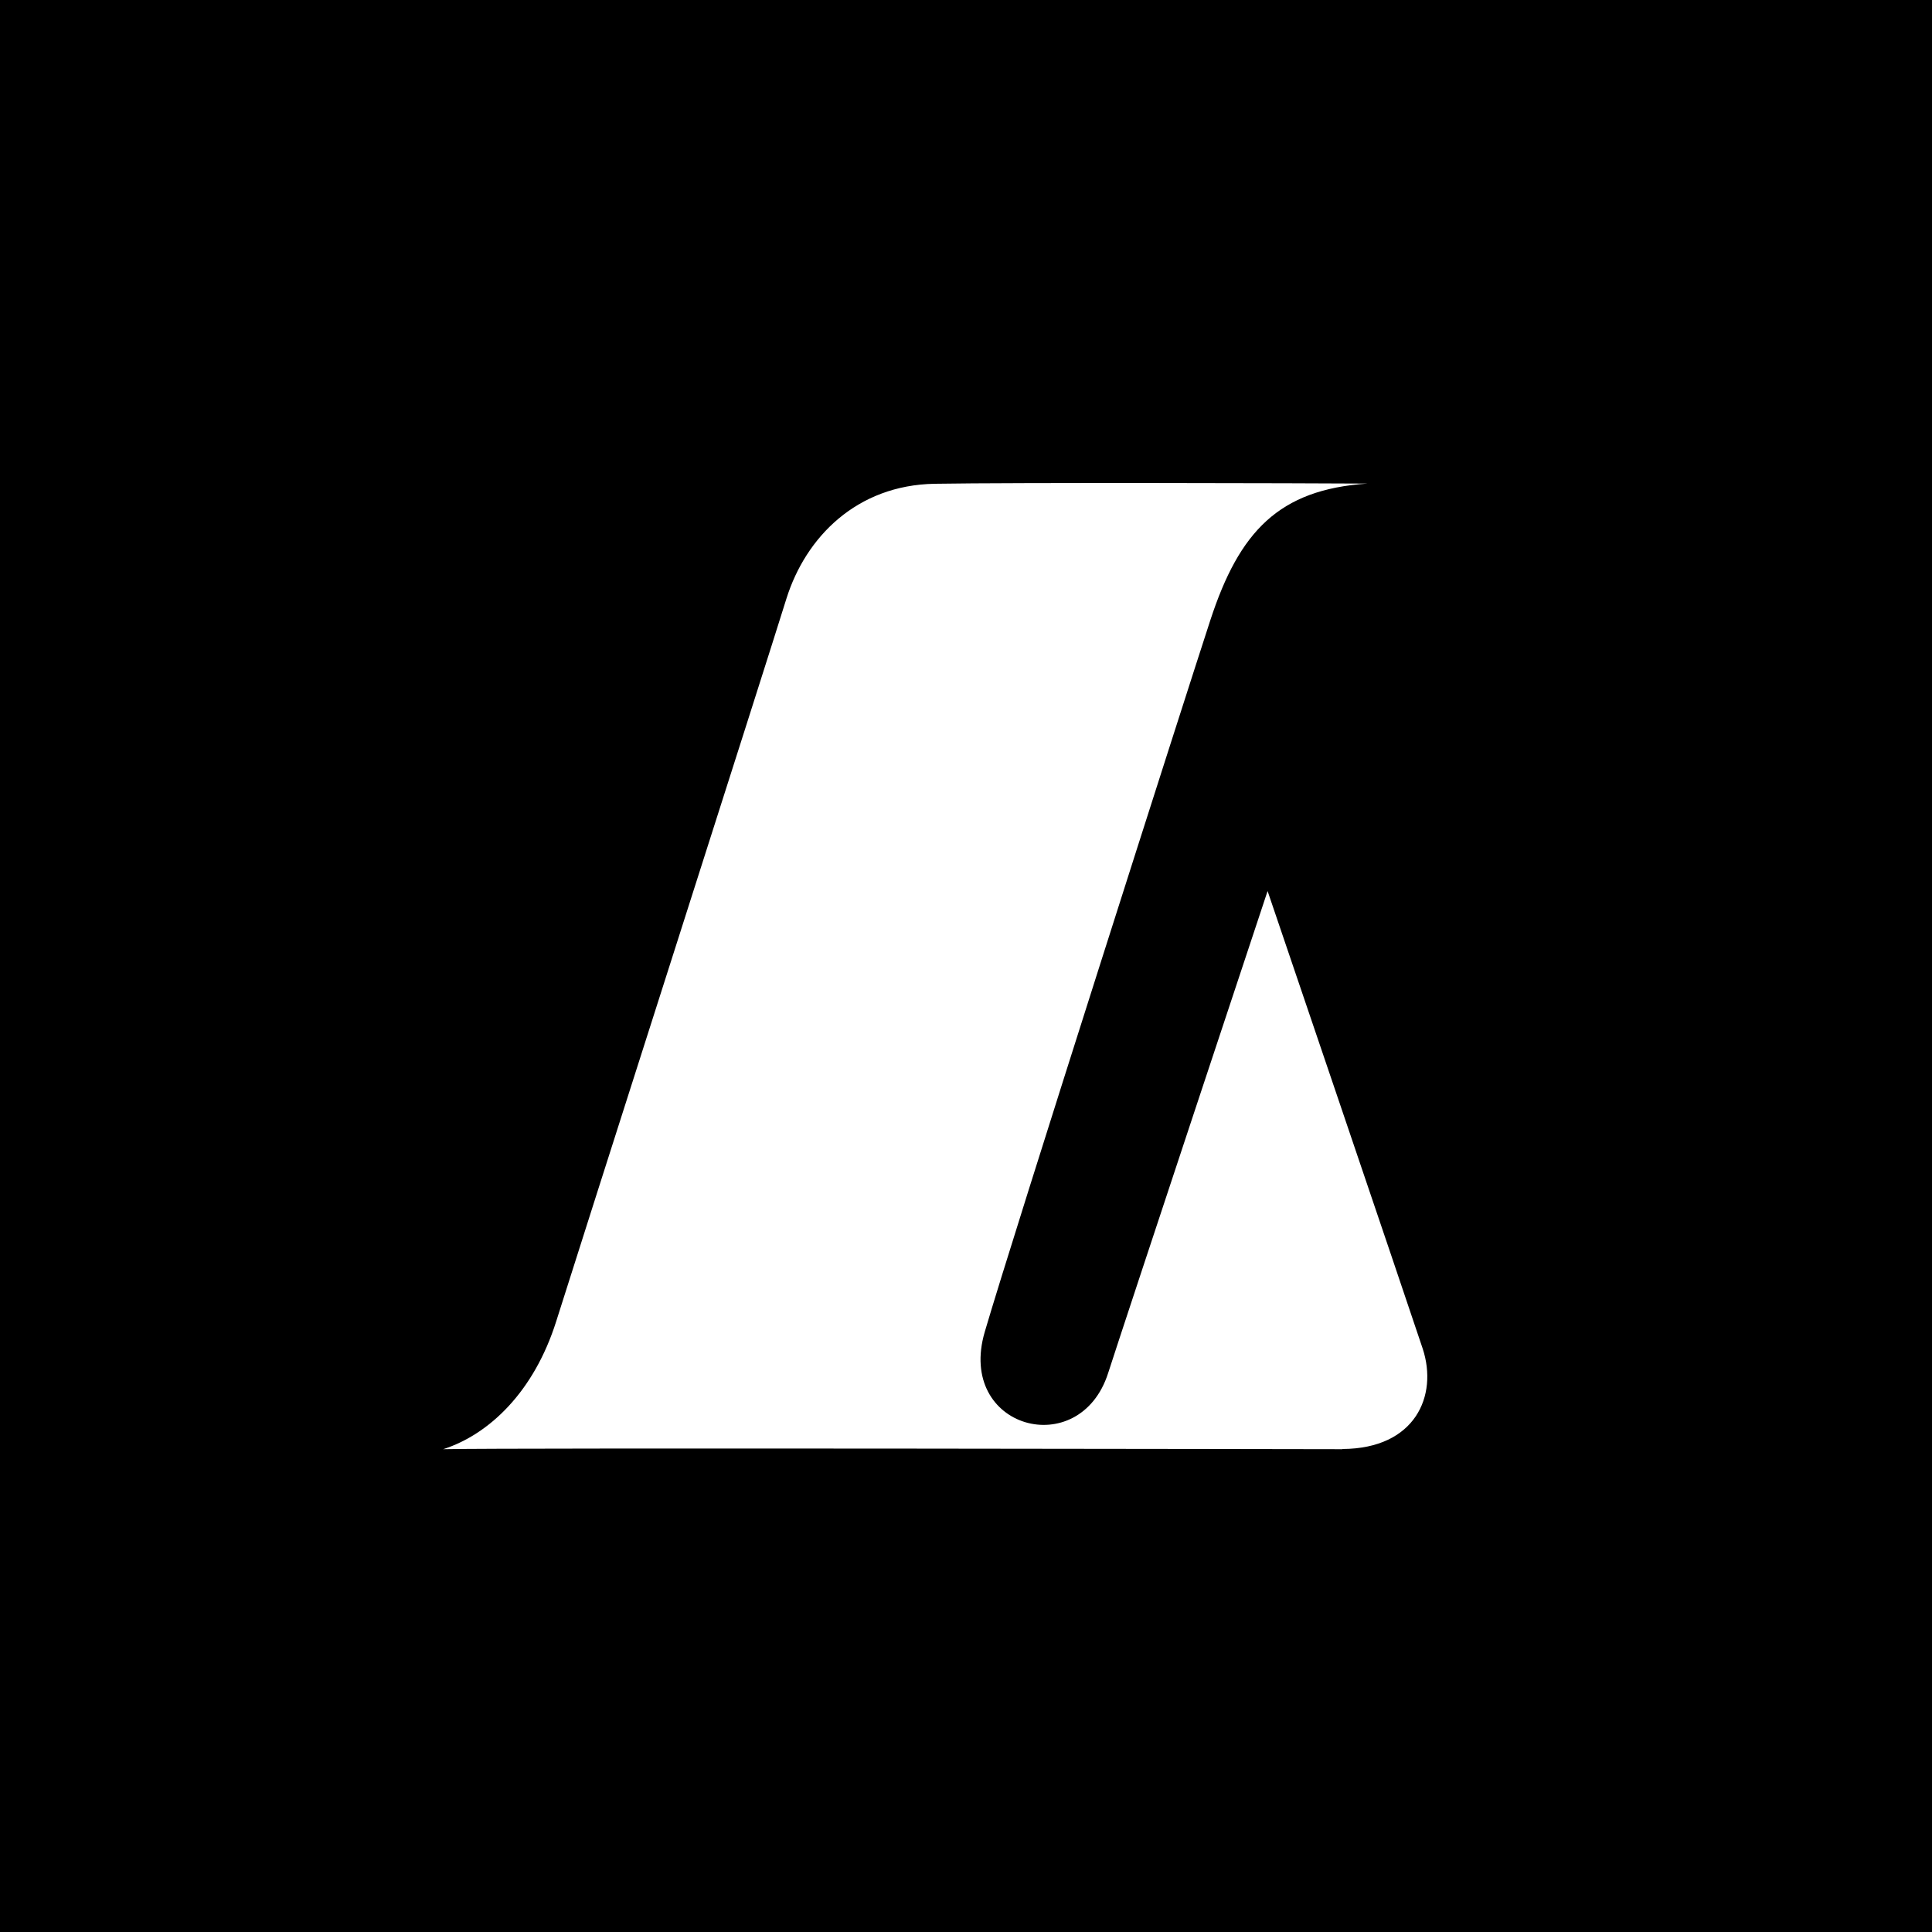
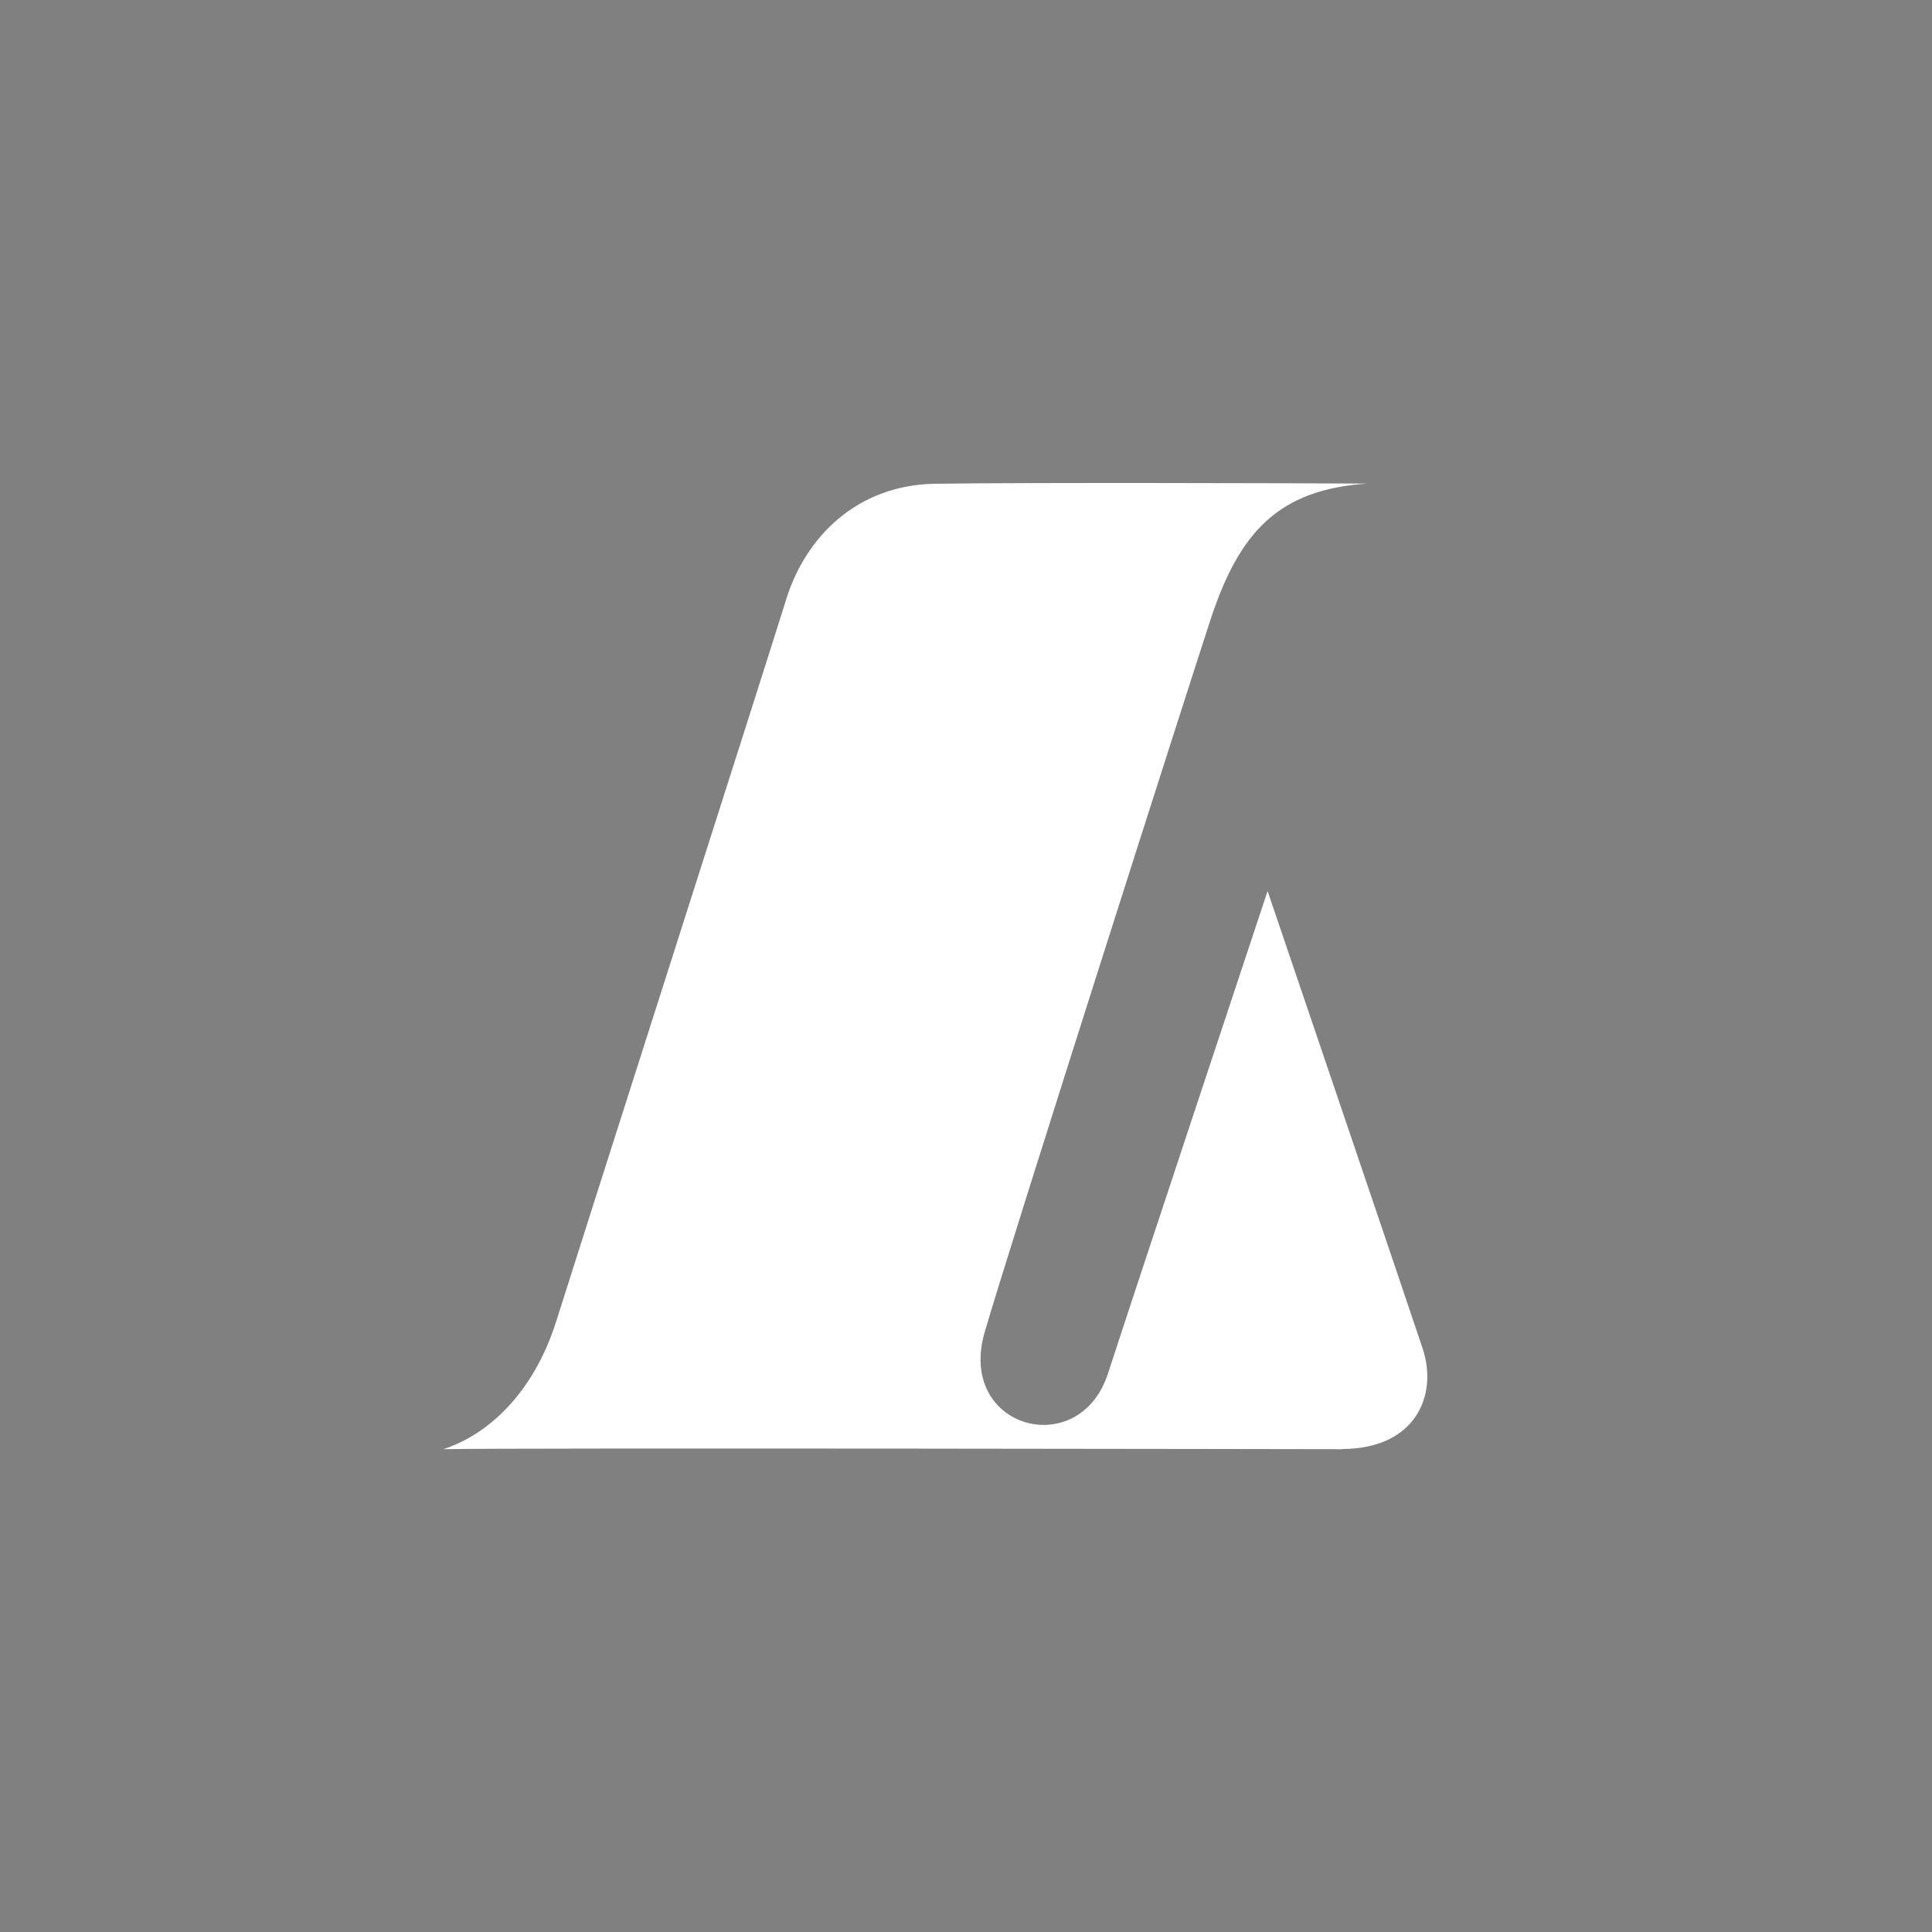
<svg xmlns="http://www.w3.org/2000/svg" width="1000" height="1000" viewBox="0 0 1000 1000" fill="none">
  <rect x="0" y="0" width="1000" height="1000" fill="#808080" stroke="none" />
  <g clip-path="url(#clip0_1021_26974)">
-     <path d="M1000 0H0V1000H1000V0Z" fill="black" />
    <path d="M694.9 750C732.5 749.8 744.4 722.5 736.4 698.1C727.2 670.4 656.1 461.2 656.1 461.2C656.1 461.2 582.9 681.7 573.6 710.6C558.9 756.8 495 739.5 509.7 689.4C524.4 639.2 615.1 355.7 626.5 320.9C641.5 275.1 661.9 253.4 707.7 250.3C676.6 250.1 524.2 249.7 483.8 250.4C443.4 251.1 417.1 278 407.1 309.7C397.3 341.4 297.4 653.5 287.9 683.9C276.4 720.3 253.3 742.4 229.4 750.1C262.6 749.3 694.8 750.1 694.8 750.1" fill="white" />
  </g>
  <defs>
    <clipPath id="clip0_1021_26974">
      <rect width="1000" height="1000" fill="white" />
    </clipPath>
  </defs>
</svg>